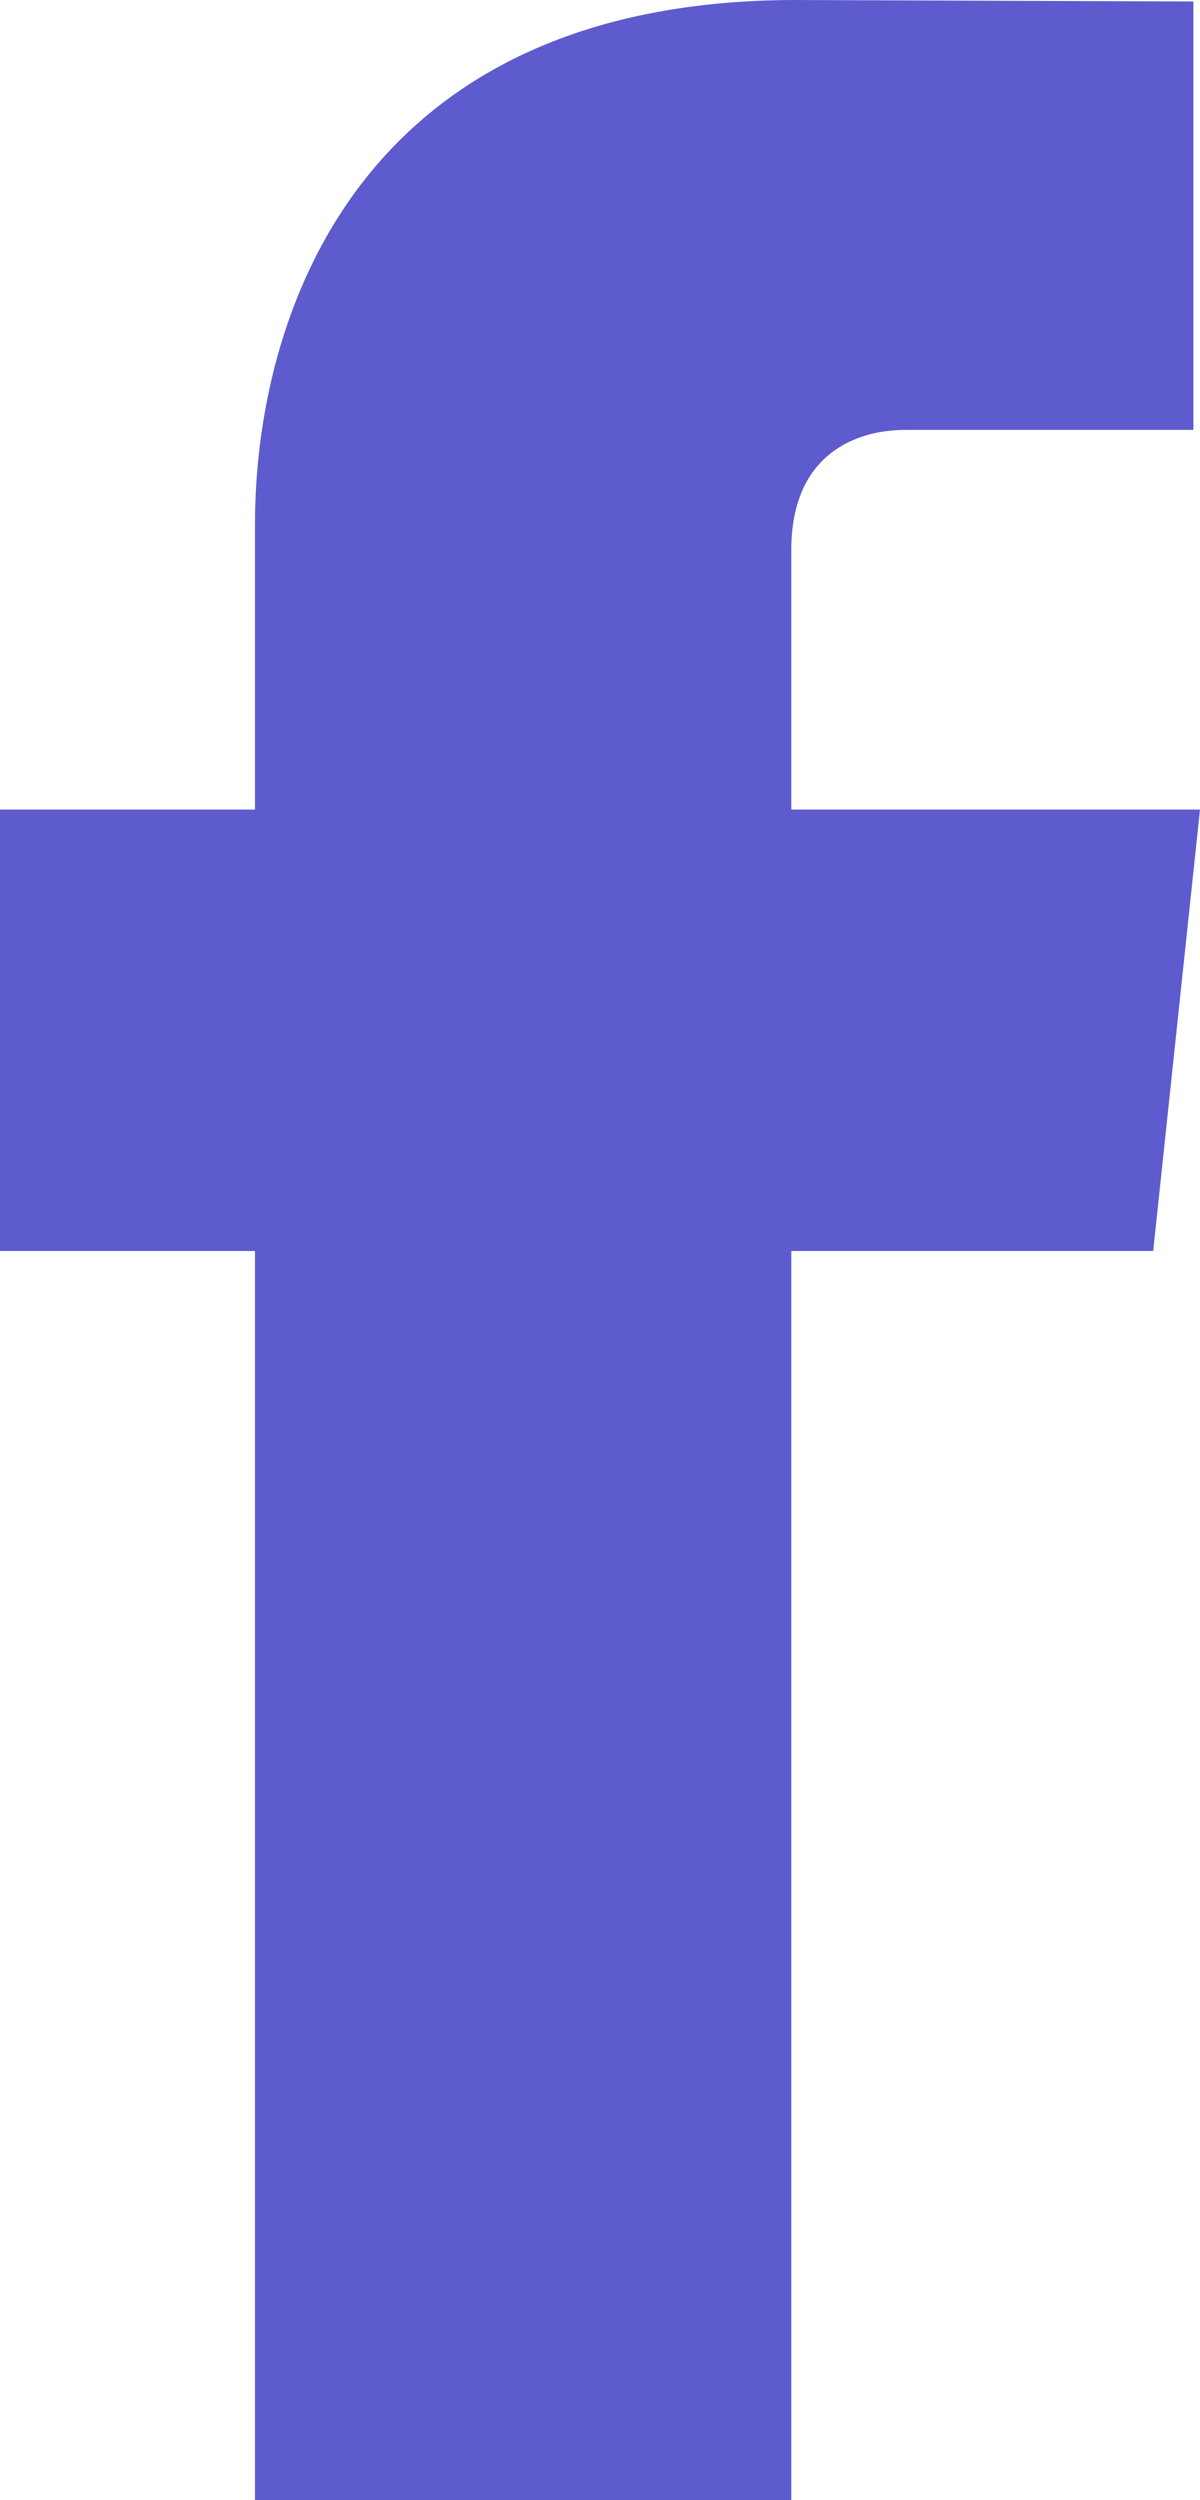
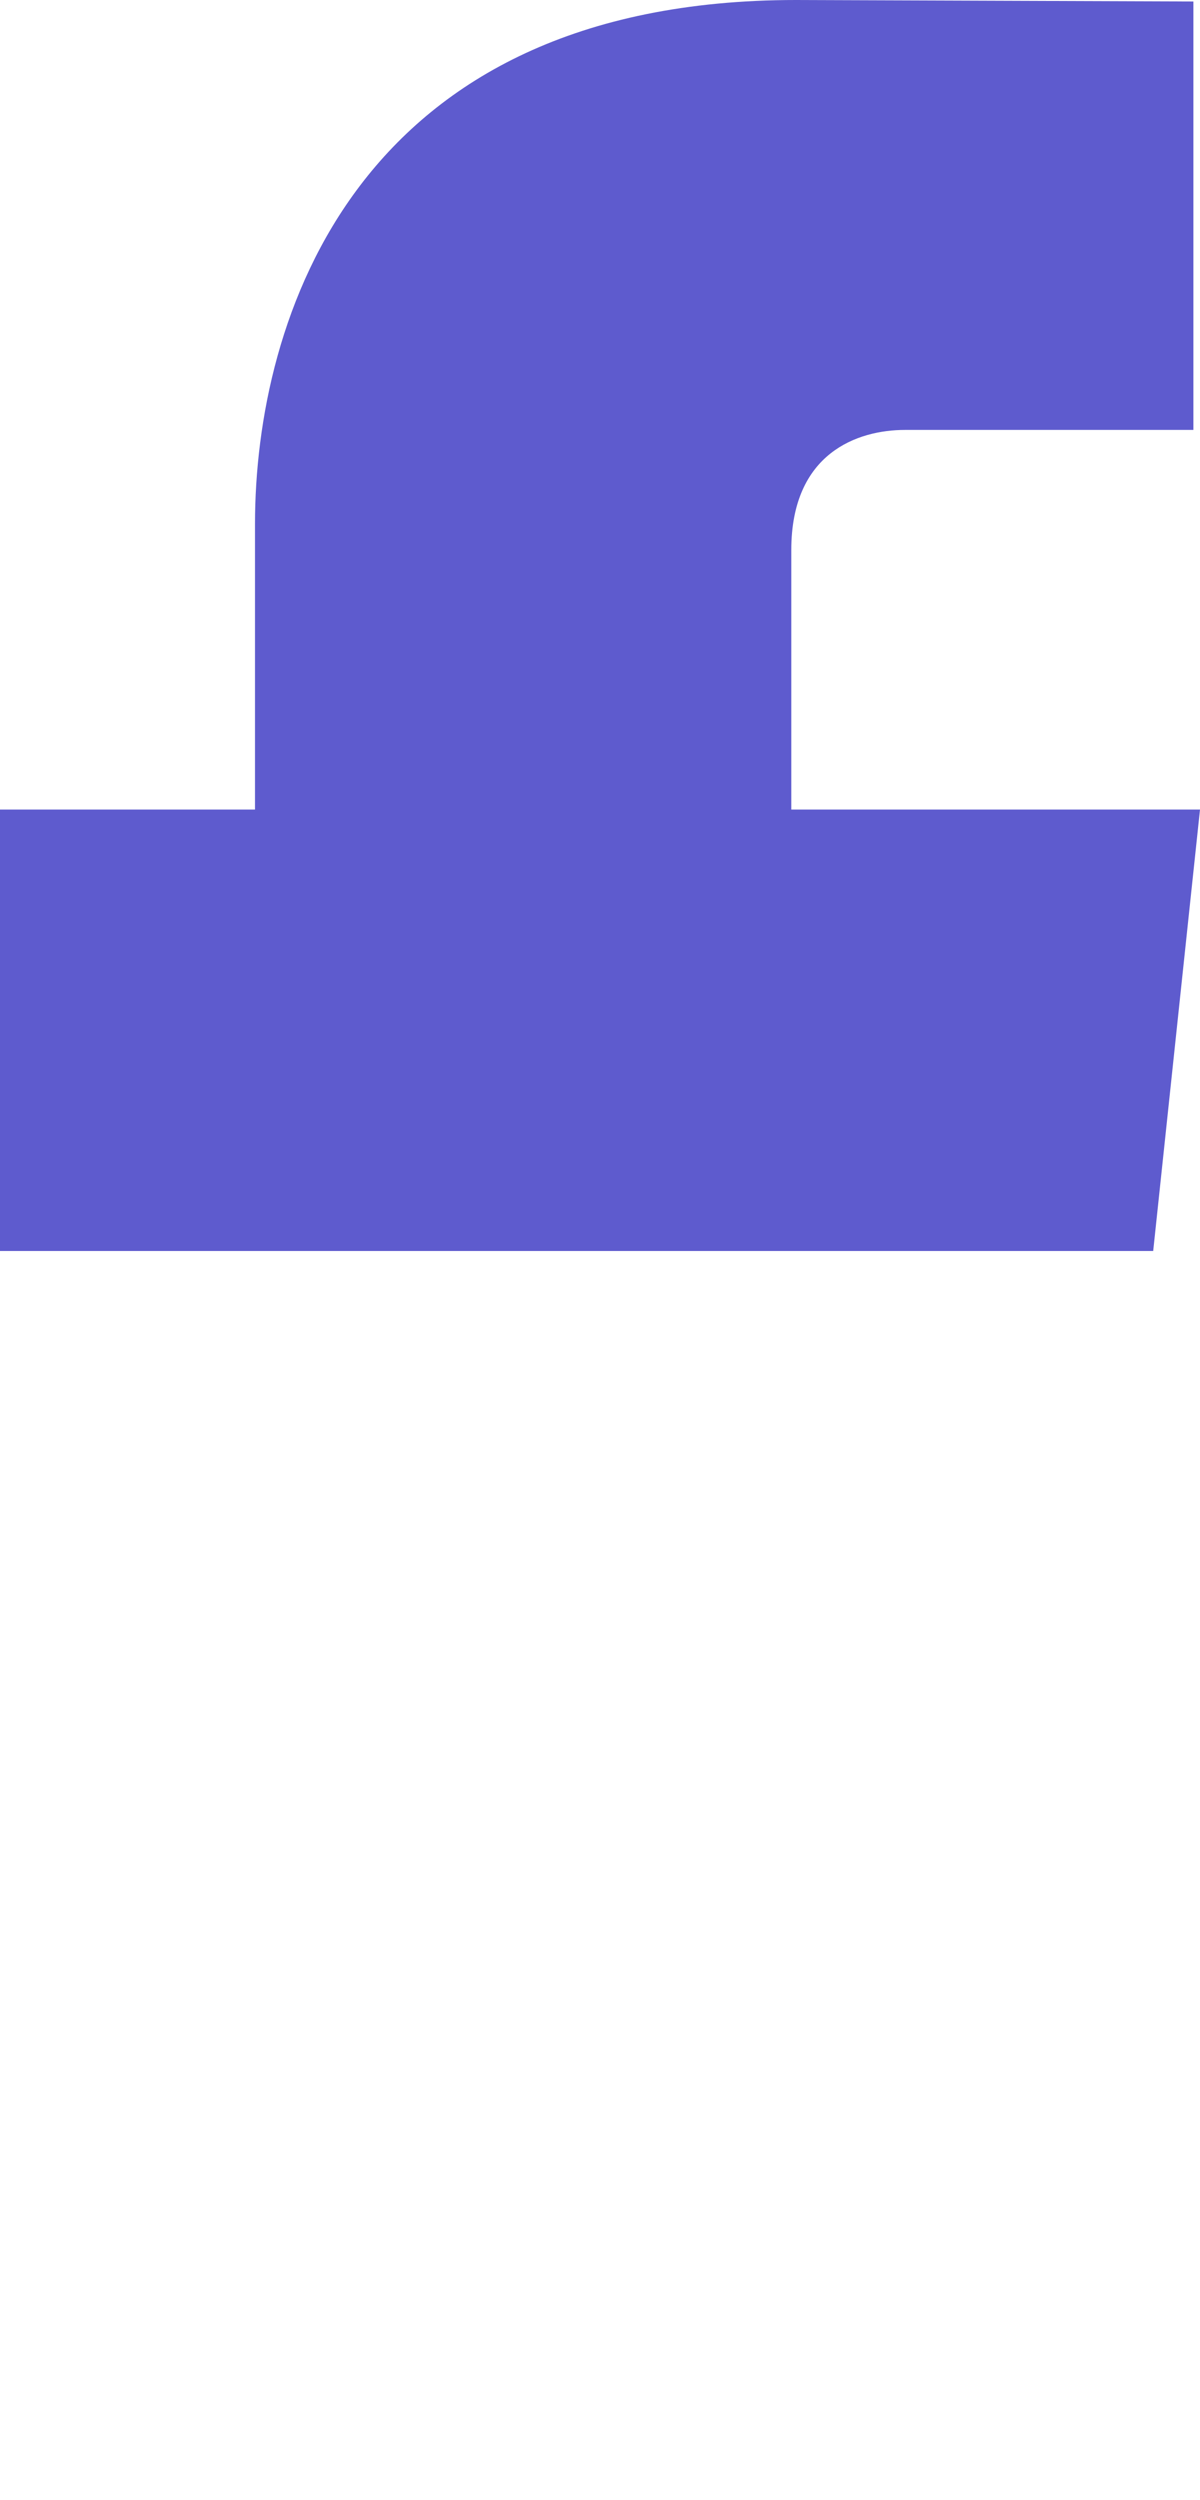
<svg xmlns="http://www.w3.org/2000/svg" width="12" height="25" viewBox="0 0 12 25" fill="none">
-   <path d="M12 8.095H7.913V5.5C7.913 4.526 8.58 4.299 9.05 4.299C9.519 4.299 11.934 4.299 11.934 4.299V0.015L7.962 0C3.553 0 2.55 3.195 2.55 5.24V8.095H0V12.509H2.55C2.55 18.174 2.55 25 2.55 25H7.913C7.913 25 7.913 18.107 7.913 12.509H11.532L12 8.095Z" fill="#5E5BCE" />
+   <path d="M12 8.095H7.913V5.5C7.913 4.526 8.58 4.299 9.05 4.299C9.519 4.299 11.934 4.299 11.934 4.299V0.015L7.962 0C3.553 0 2.55 3.195 2.55 5.24V8.095H0V12.509H2.55H7.913C7.913 25 7.913 18.107 7.913 12.509H11.532L12 8.095Z" fill="#5E5BCE" />
</svg>